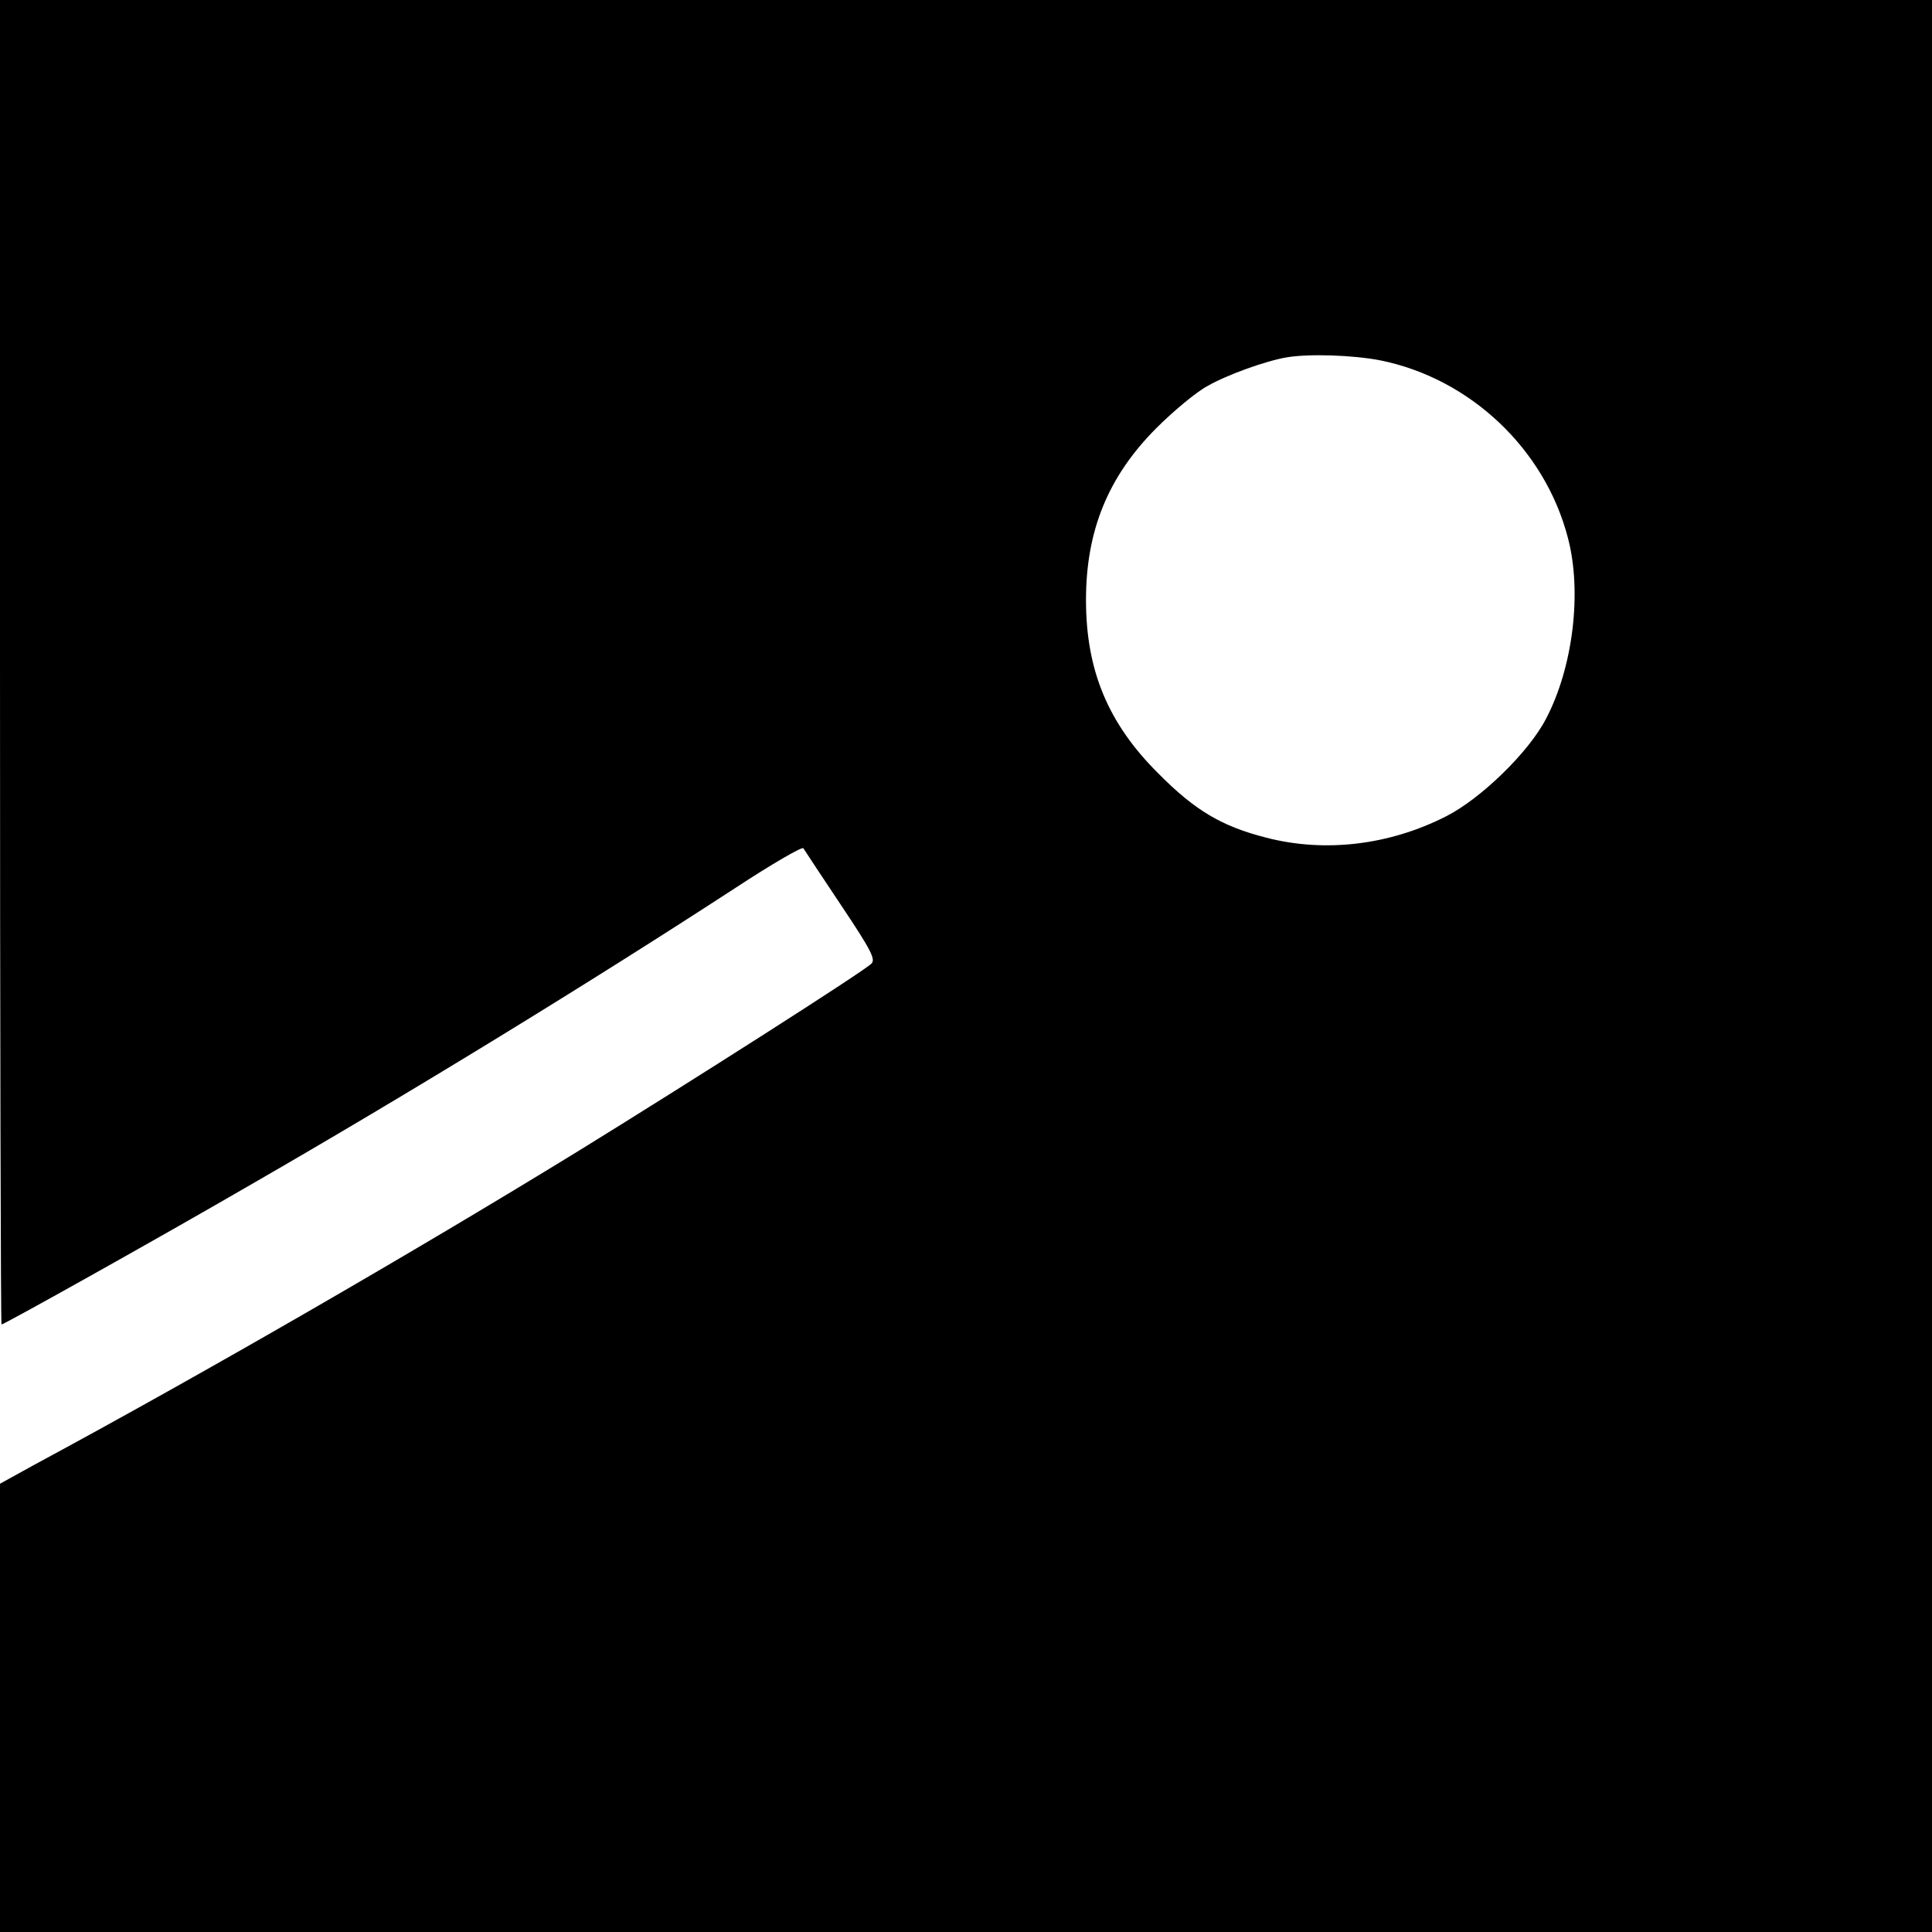
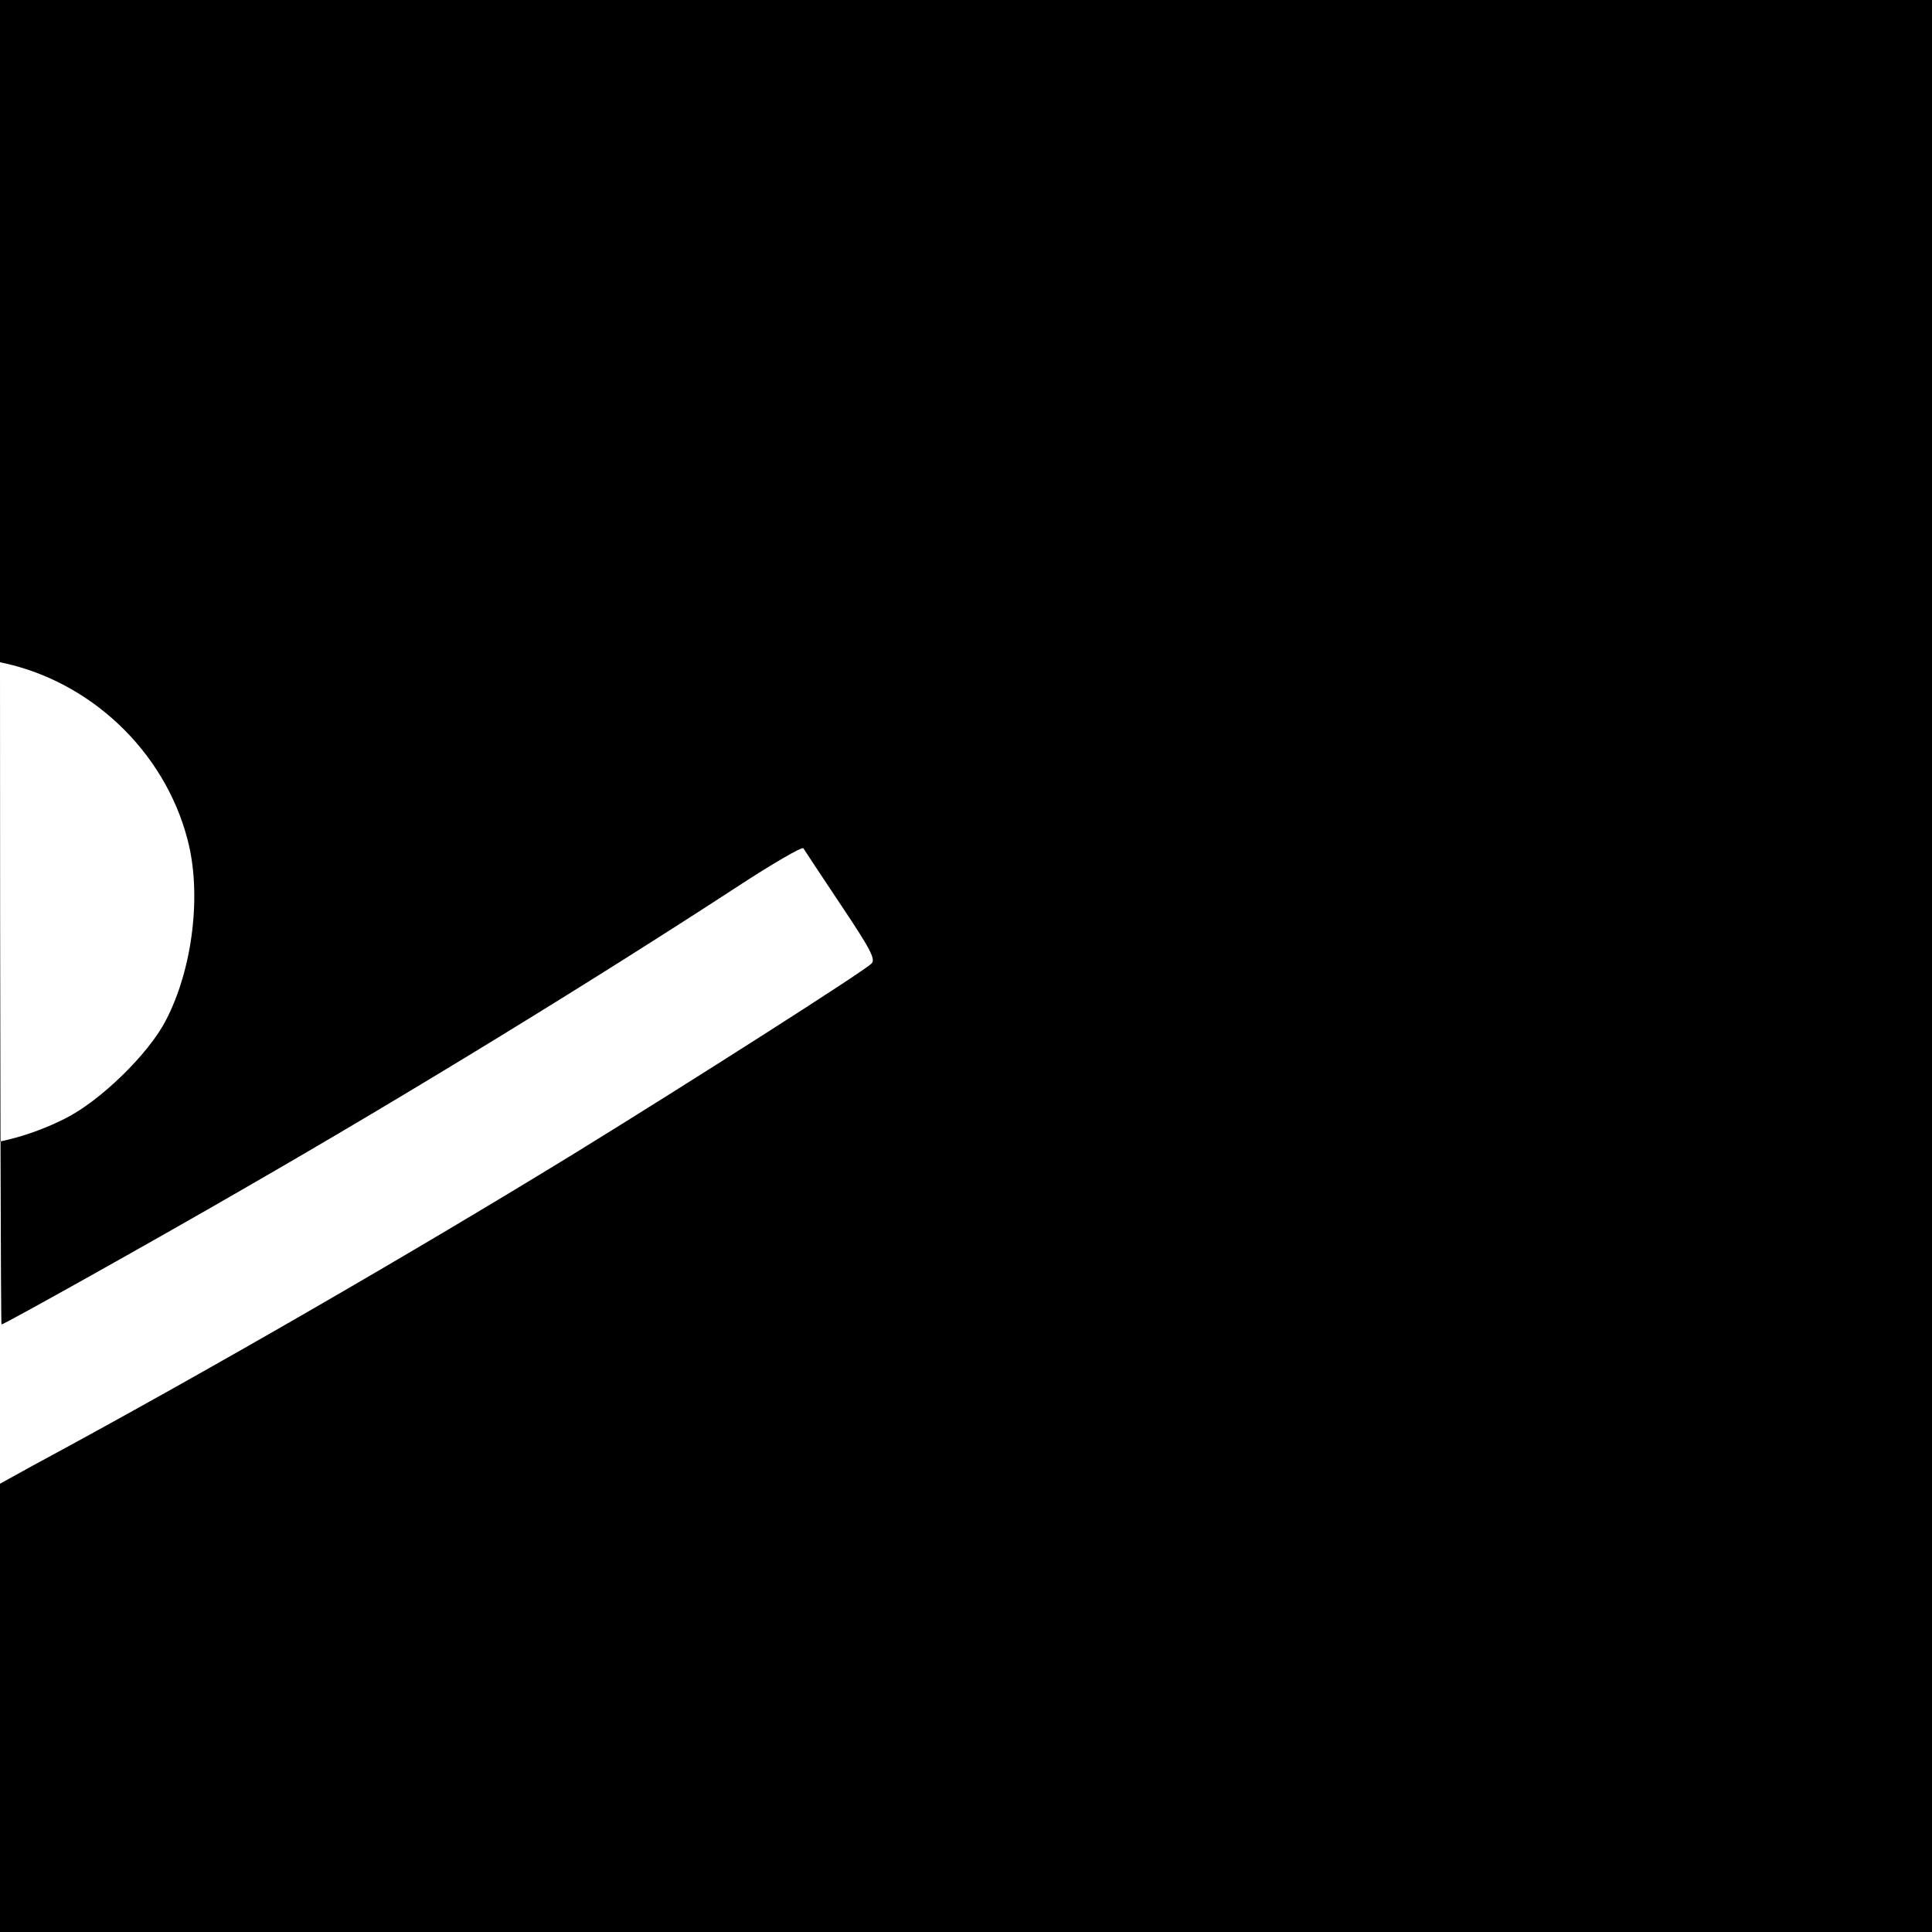
<svg xmlns="http://www.w3.org/2000/svg" version="1.0" width="512pt" height="512pt" viewBox="0 0 512 512" preserveAspectRatio="xMidYMid meet">
  <g transform="translate(0,512) scale(0.1,-0.1)" fill="#000000" stroke="none">
-     <path d="M0 3365 c0 -965 2 -1755 4 -1755 7 0 413 227 651 365 431 248 915 545 1294 792 96 63 177 110 180 105 3 -5 48 -73 100 -151 81 -121 92 -144 80 -155 -24 -23 -479 -313 -779 -498 -435 -267 -985 -585 -1443 -832 l-87 -48 0 -594 0 -594 2560 0 2560 0 0 2560 0 2560 -2560 0 -2560 0 0 -1755z m3658 800 c238 -48 436 -235 497 -470 38 -143 14 -343 -58 -480 -46 -89 -174 -213 -266 -259 -150 -76 -320 -96 -475 -56 -118 30 -189 72 -286 170 -134 133 -192 274 -192 460 0 183 58 327 187 456 44 44 105 95 135 111 52 30 156 67 210 76 59 10 176 6 248 -8z" />
+     <path d="M0 3365 c0 -965 2 -1755 4 -1755 7 0 413 227 651 365 431 248 915 545 1294 792 96 63 177 110 180 105 3 -5 48 -73 100 -151 81 -121 92 -144 80 -155 -24 -23 -479 -313 -779 -498 -435 -267 -985 -585 -1443 -832 l-87 -48 0 -594 0 -594 2560 0 2560 0 0 2560 0 2560 -2560 0 -2560 0 0 -1755z c238 -48 436 -235 497 -470 38 -143 14 -343 -58 -480 -46 -89 -174 -213 -266 -259 -150 -76 -320 -96 -475 -56 -118 30 -189 72 -286 170 -134 133 -192 274 -192 460 0 183 58 327 187 456 44 44 105 95 135 111 52 30 156 67 210 76 59 10 176 6 248 -8z" />
  </g>
</svg>